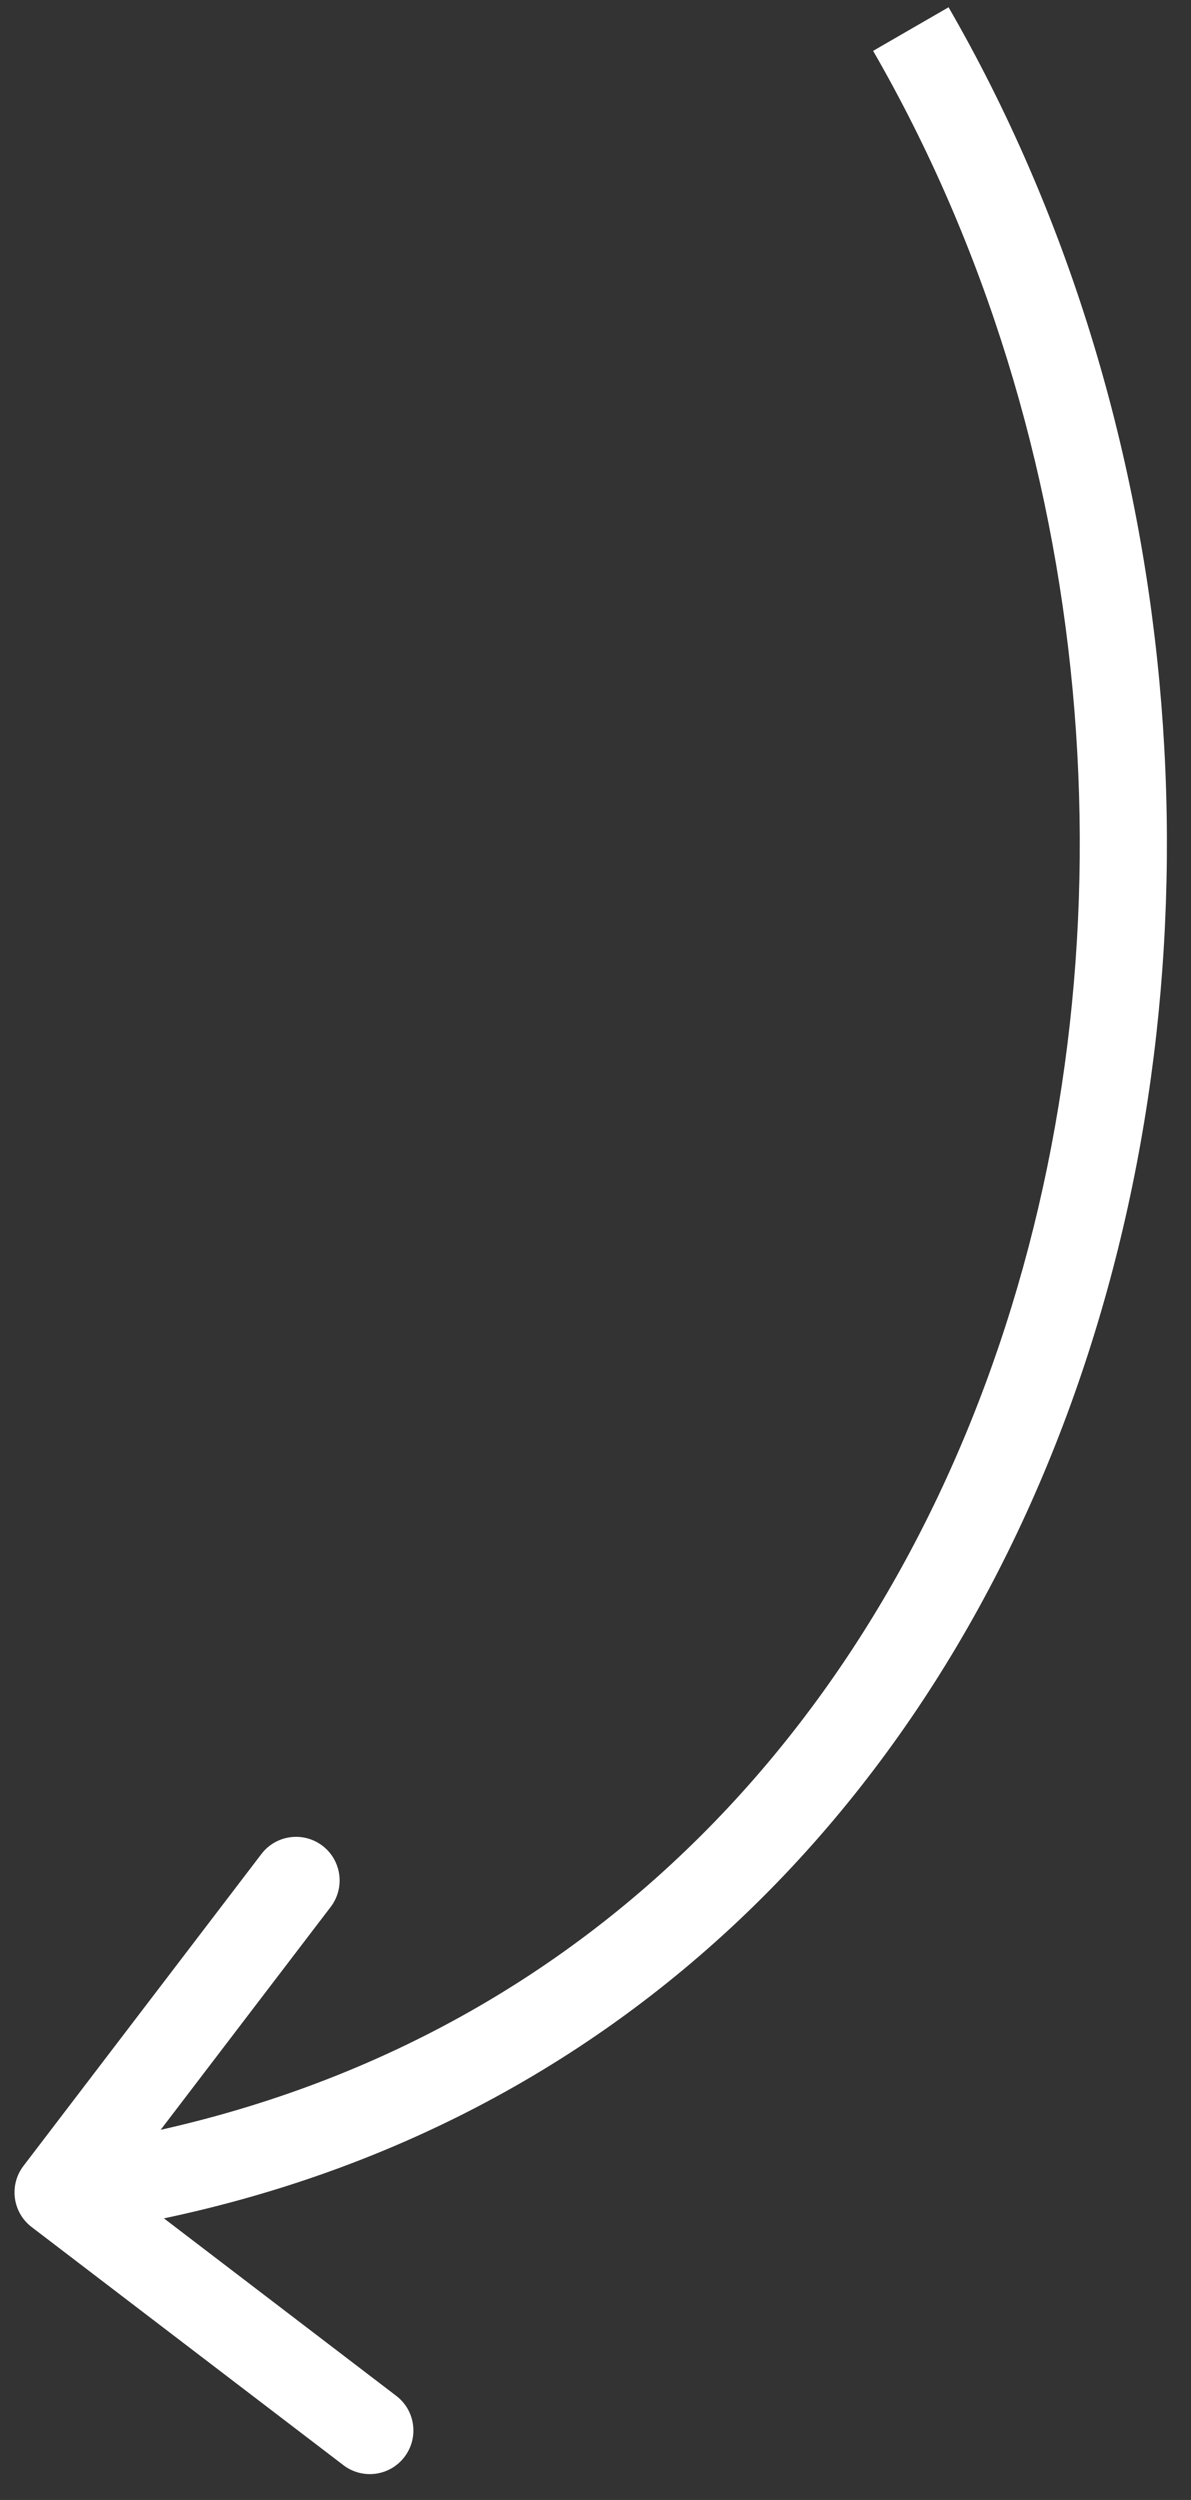
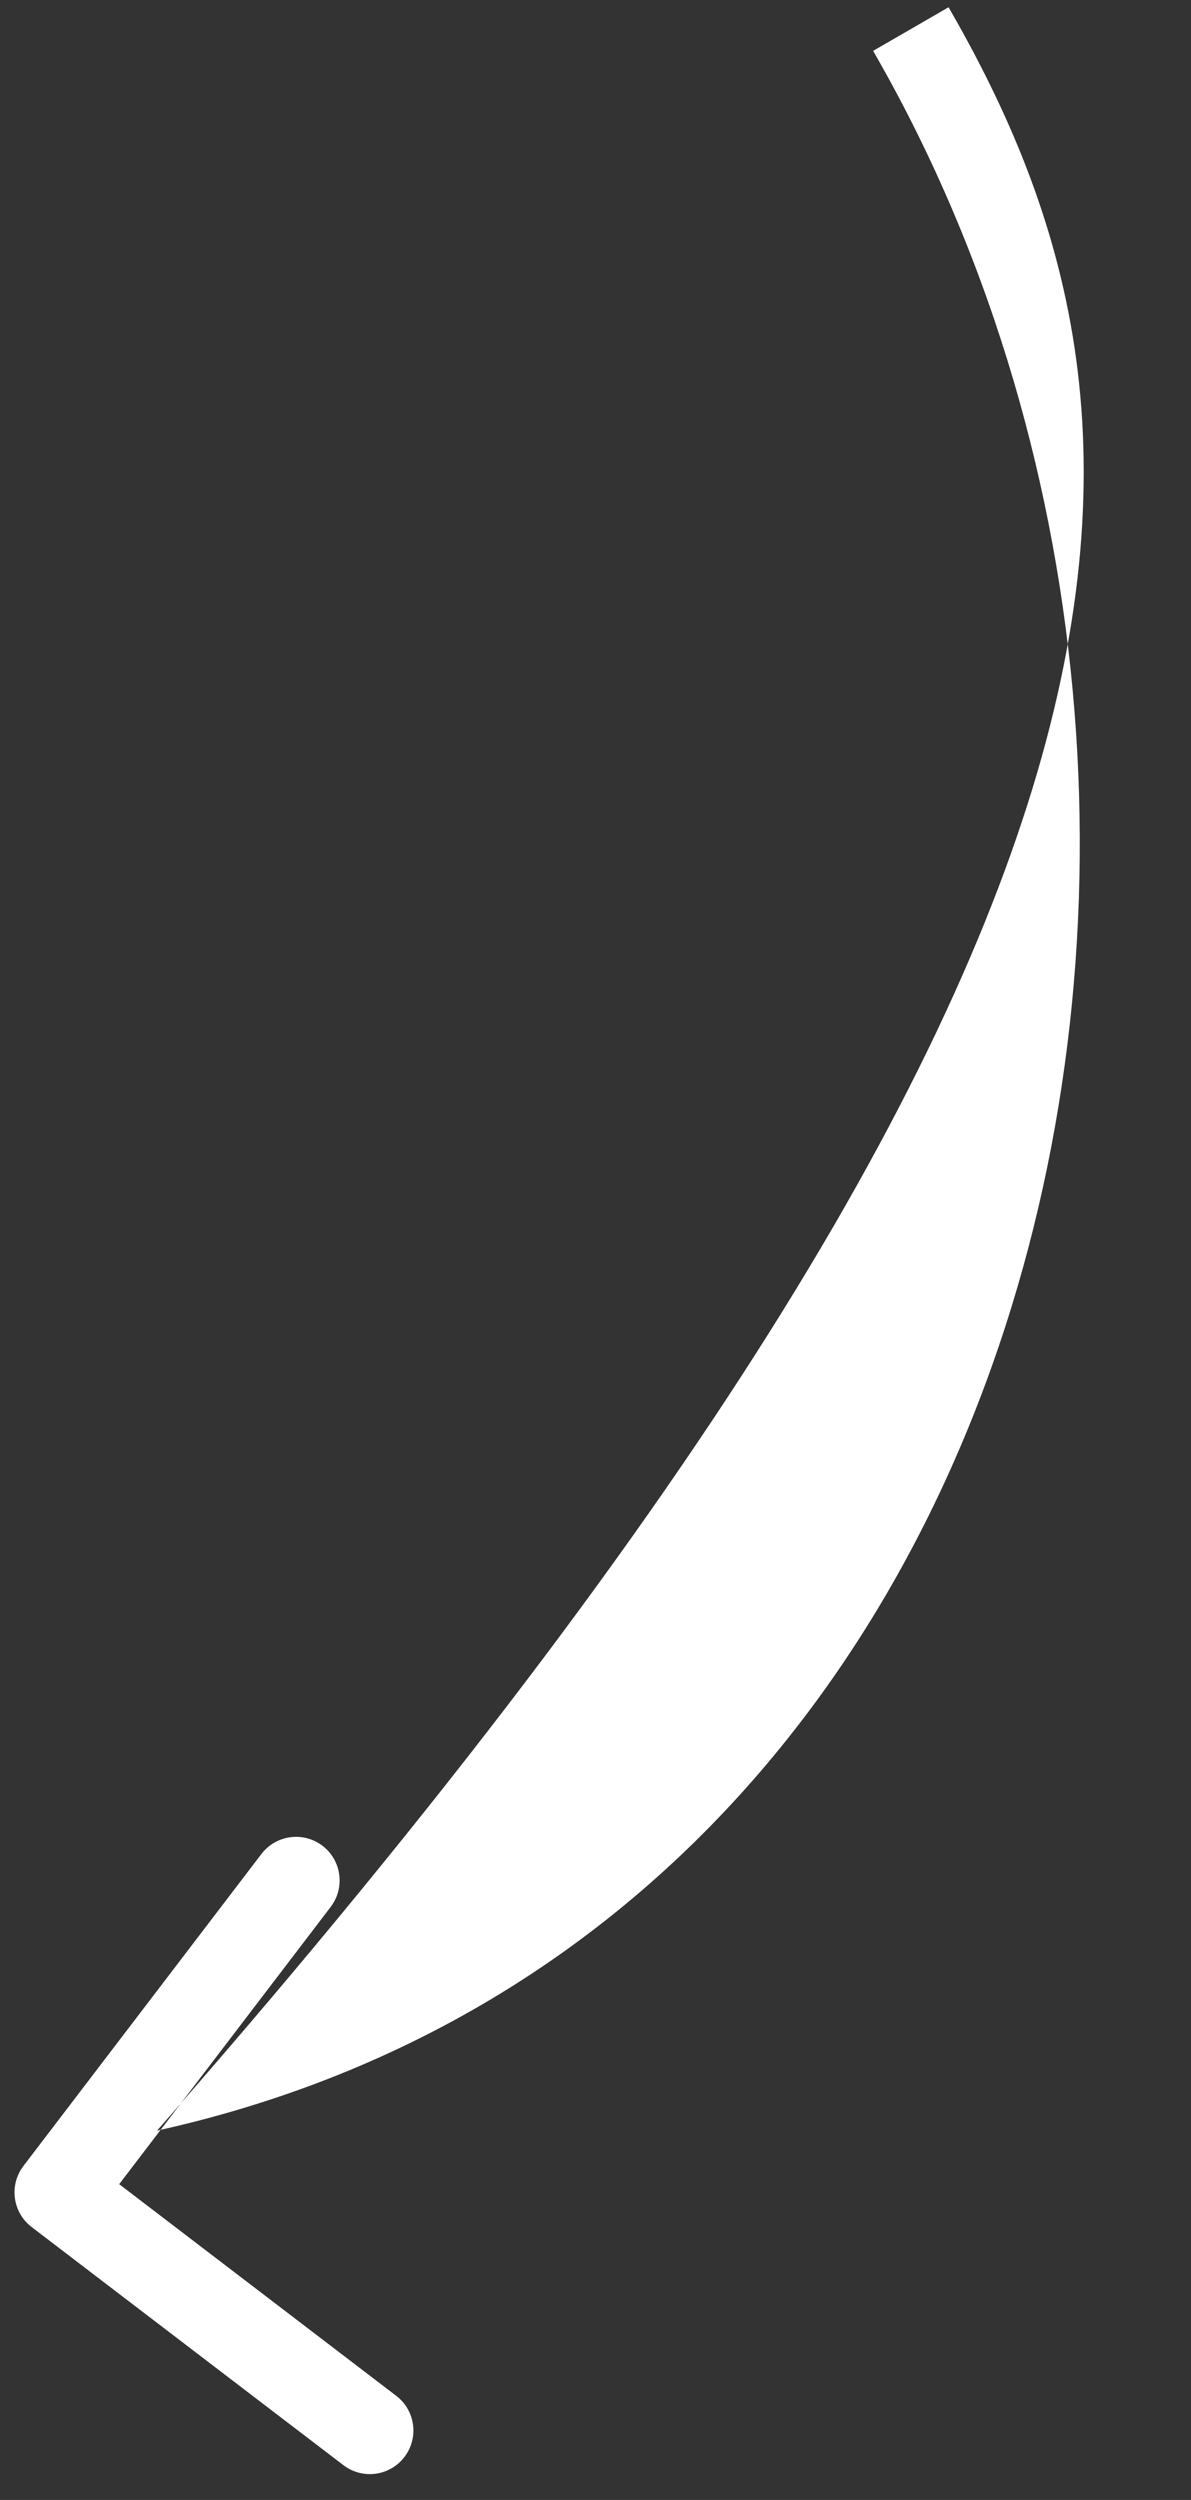
<svg xmlns="http://www.w3.org/2000/svg" width="41" height="86" viewBox="0 0 41 86" fill="none">
  <rect x="0" y="0" width="41" height="86" fill="#333333" stroke="none" />
-   <path d="M0.808 74.509C0.305 75.168 0.431 76.109 1.09 76.612L11.821 84.803C12.479 85.306 13.421 85.18 13.923 84.521C14.426 83.863 14.3 82.921 13.641 82.419L4.103 75.137L11.384 65.599C11.886 64.94 11.76 63.999 11.102 63.496C10.443 62.994 9.502 63.12 8.999 63.779L0.808 74.509ZM30.057 1.75C37.791 15.141 39.194 32.118 34.389 46.293C29.599 60.42 18.695 71.666 1.801 73.933L2.2 76.906C20.409 74.463 32.139 62.274 37.23 47.256C42.304 32.287 40.833 14.409 32.654 0.25L30.057 1.75Z" fill="white" />
+   <path d="M0.808 74.509C0.305 75.168 0.431 76.109 1.09 76.612L11.821 84.803C12.479 85.306 13.421 85.18 13.923 84.521C14.426 83.863 14.3 82.921 13.641 82.419L4.103 75.137L11.384 65.599C11.886 64.94 11.76 63.999 11.102 63.496C10.443 62.994 9.502 63.12 8.999 63.779L0.808 74.509ZM30.057 1.75C37.791 15.141 39.194 32.118 34.389 46.293C29.599 60.42 18.695 71.666 1.801 73.933L2.2 76.906C42.304 32.287 40.833 14.409 32.654 0.25L30.057 1.75Z" fill="white" />
</svg>